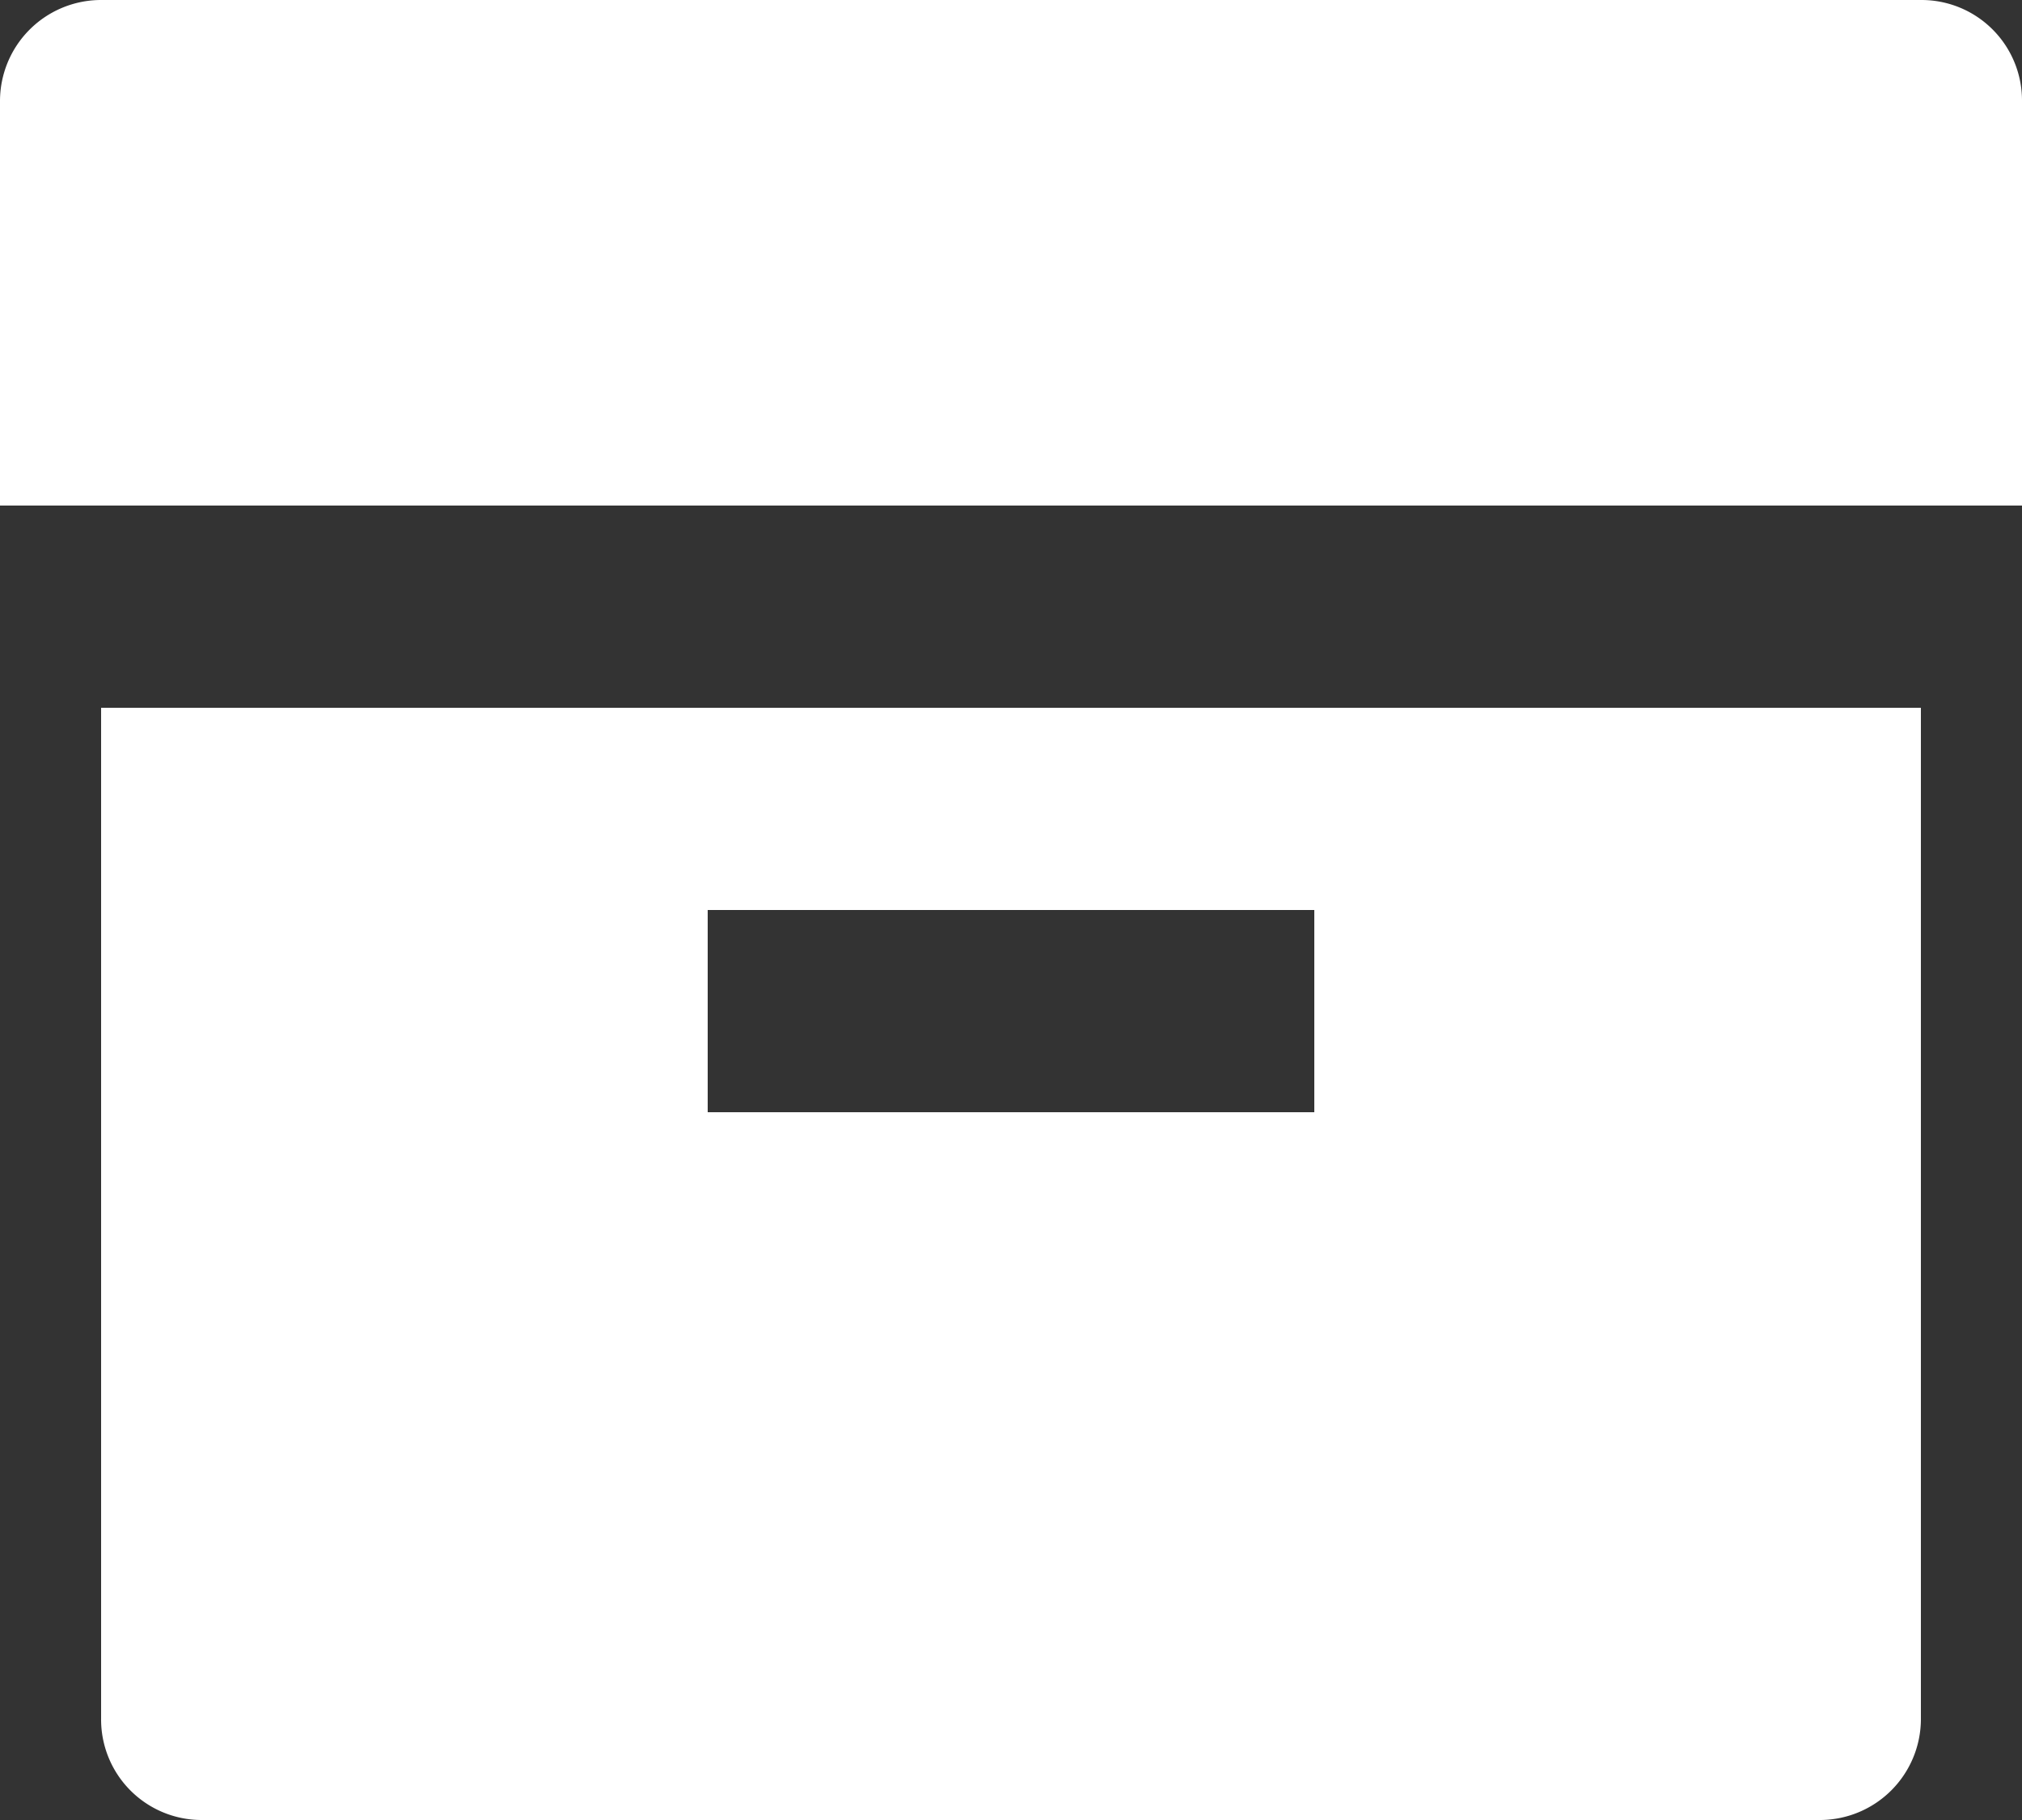
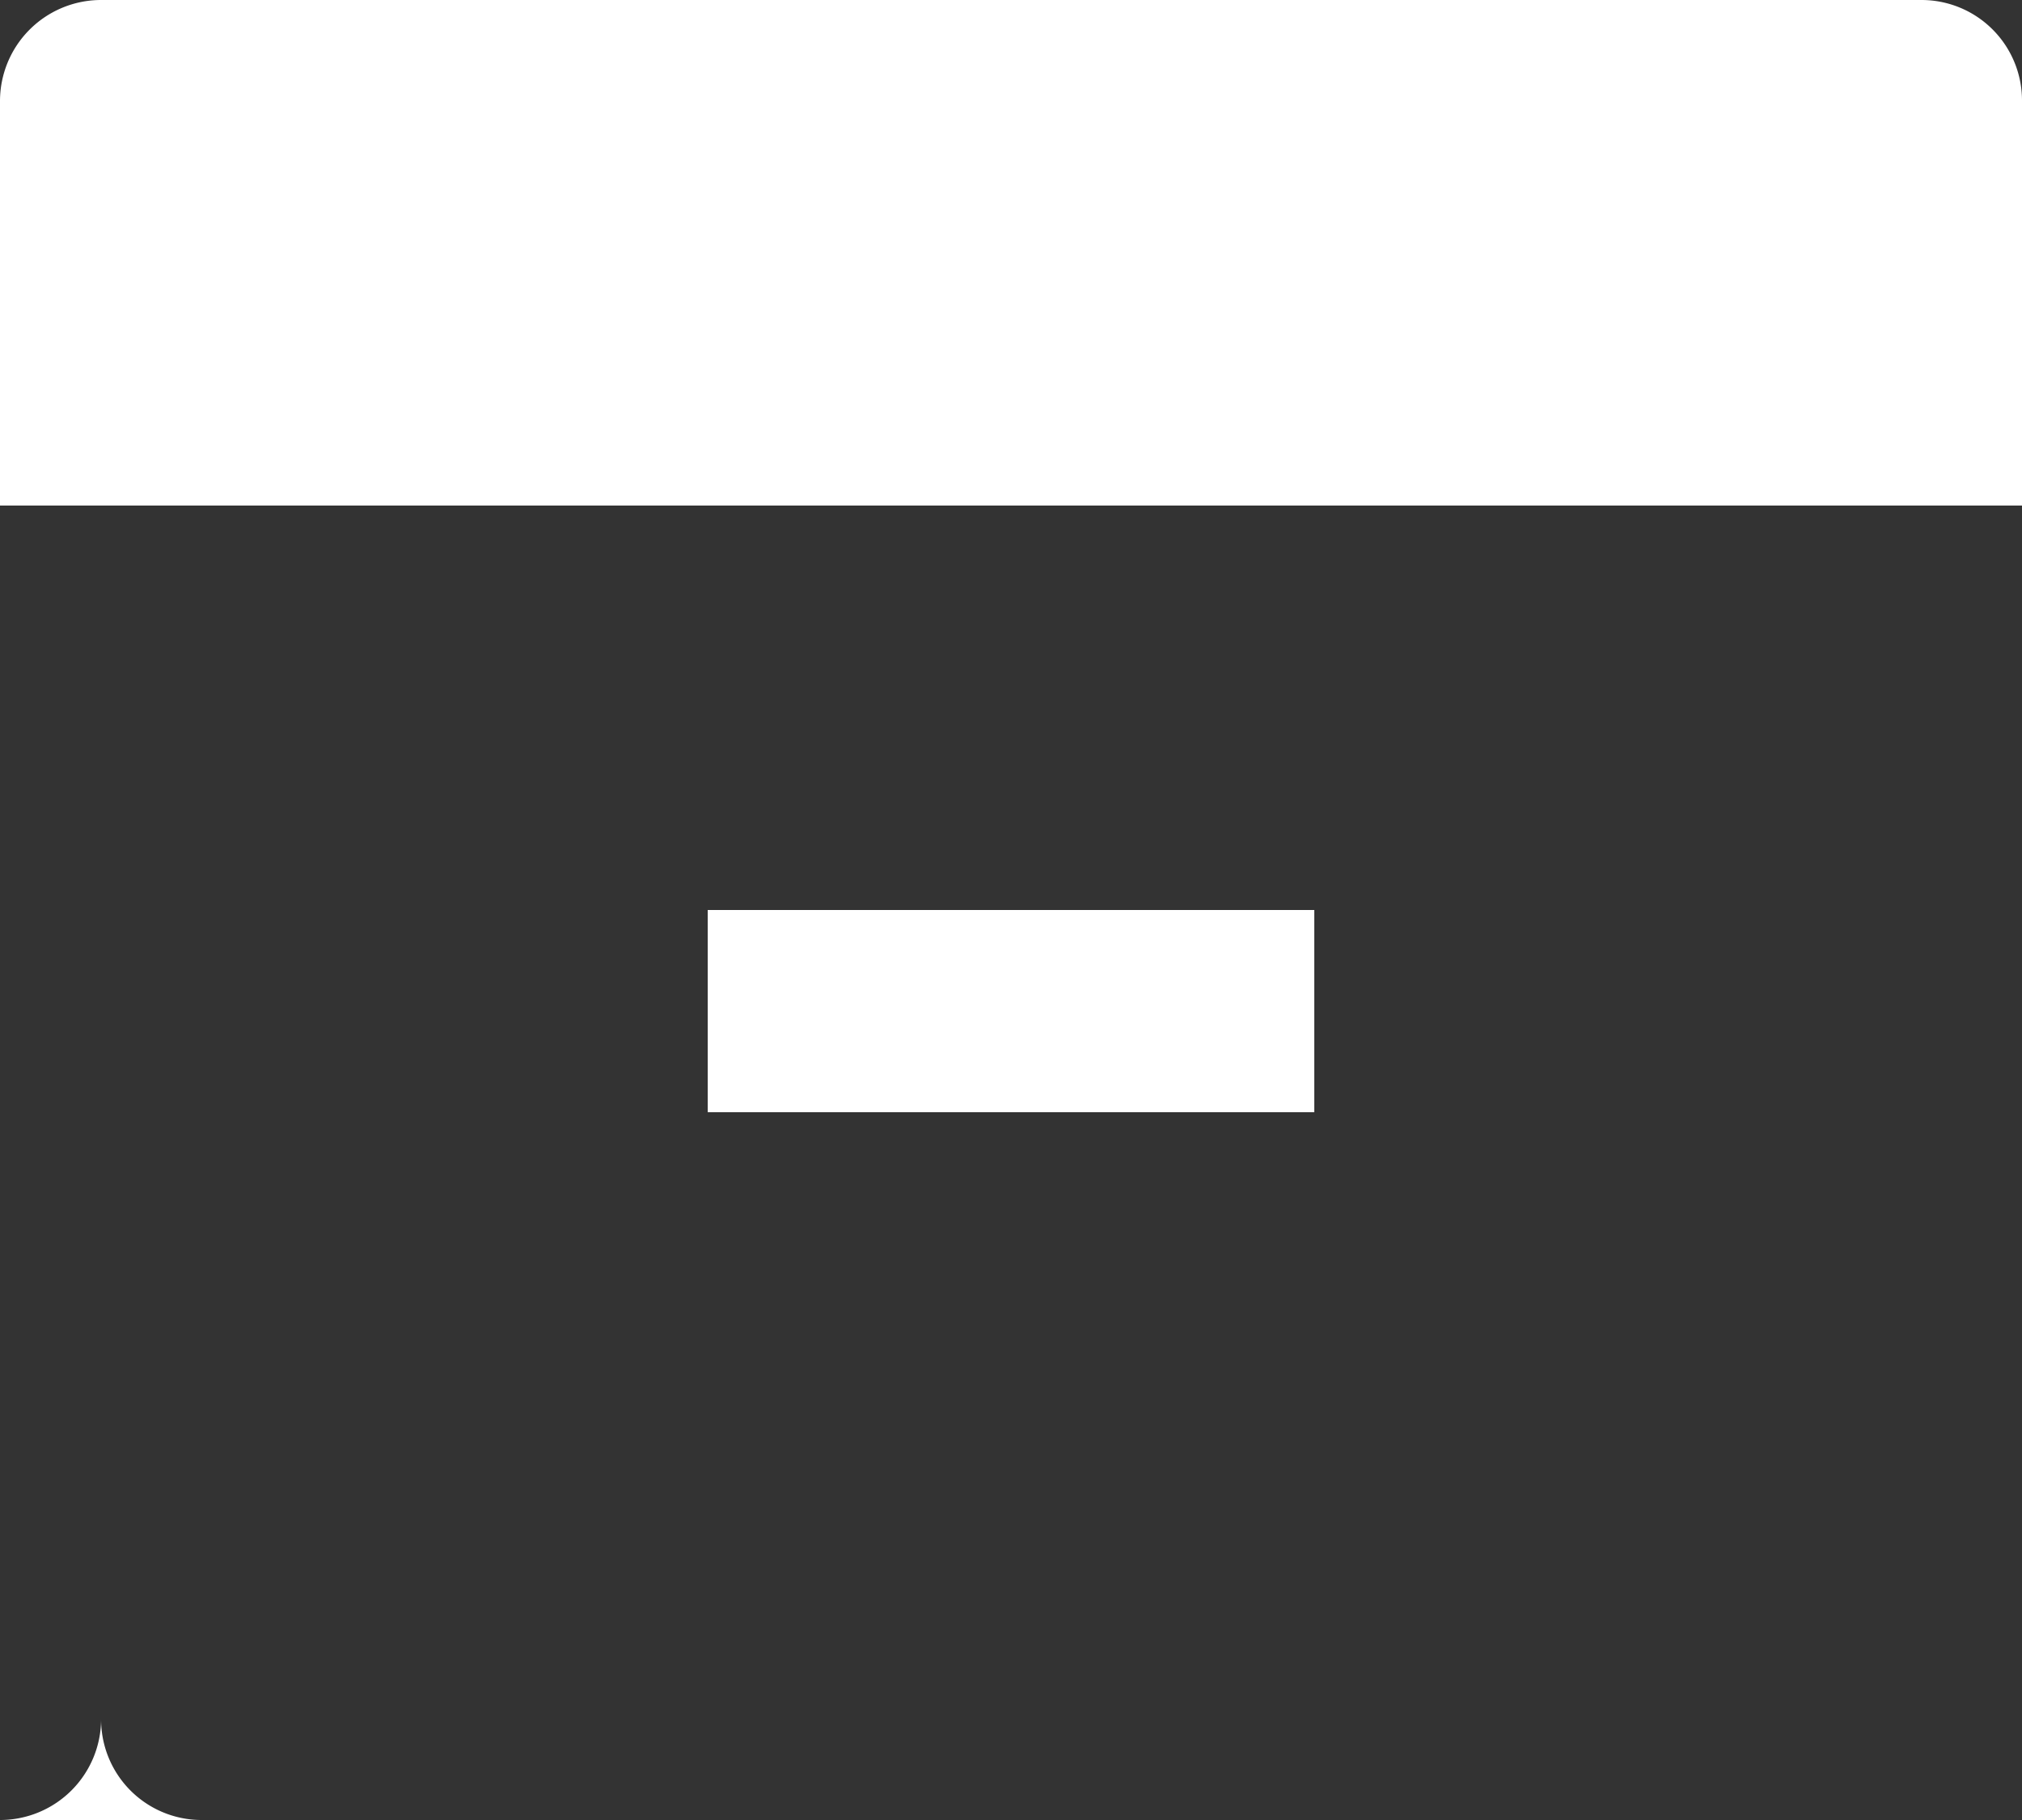
<svg xmlns="http://www.w3.org/2000/svg" width="20" height="18" viewBox="0 0 20 18">
  <rect x="0" y="0" width="20" height="18" fill="#333333" stroke="none" />
-   <path d="M3,10H21V20a1,1,0,0,1-.993,1H3.993A.994.994,0,0,1,3,20Zm6,2v2h6V12ZM2,4a1,1,0,0,1,.992-1H21.008A.994.994,0,0,1,22,4V8H2Z" transform="translate(-2 -3)" fill="#fff" />
+   <path d="M3,10V20a1,1,0,0,1-.993,1H3.993A.994.994,0,0,1,3,20Zm6,2v2h6V12ZM2,4a1,1,0,0,1,.992-1H21.008A.994.994,0,0,1,22,4V8H2Z" transform="translate(-2 -3)" fill="#fff" />
</svg>